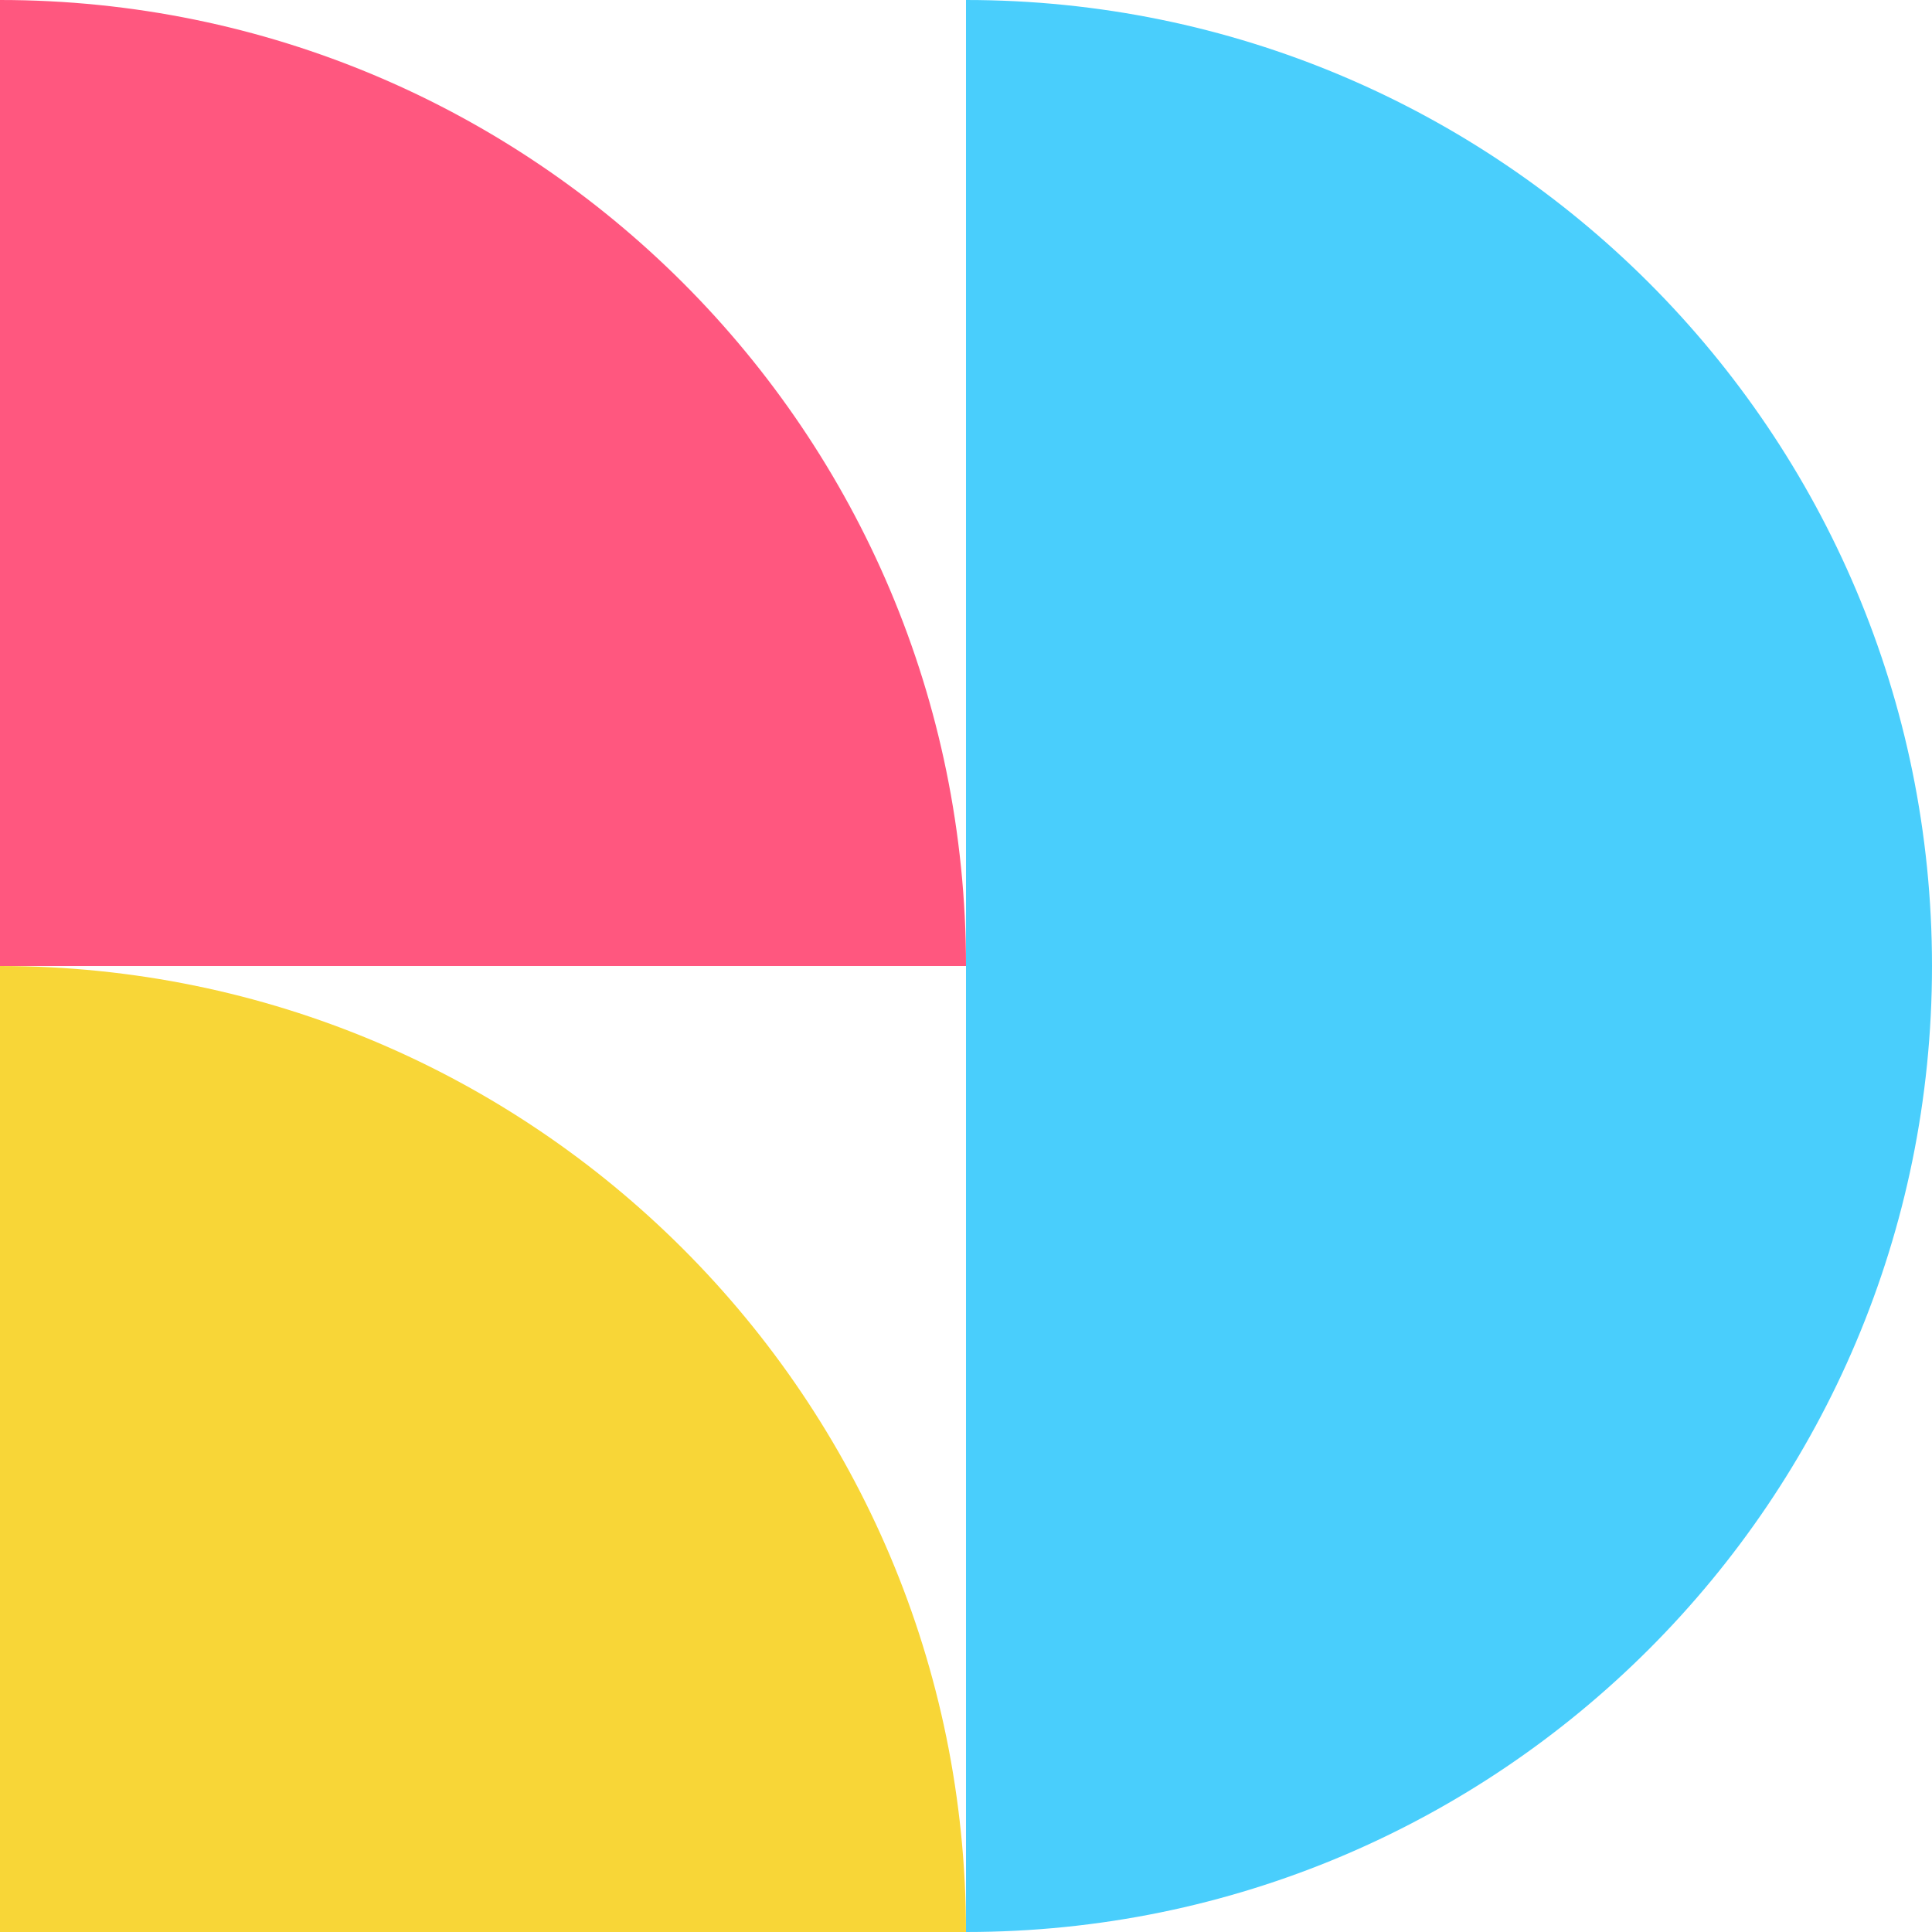
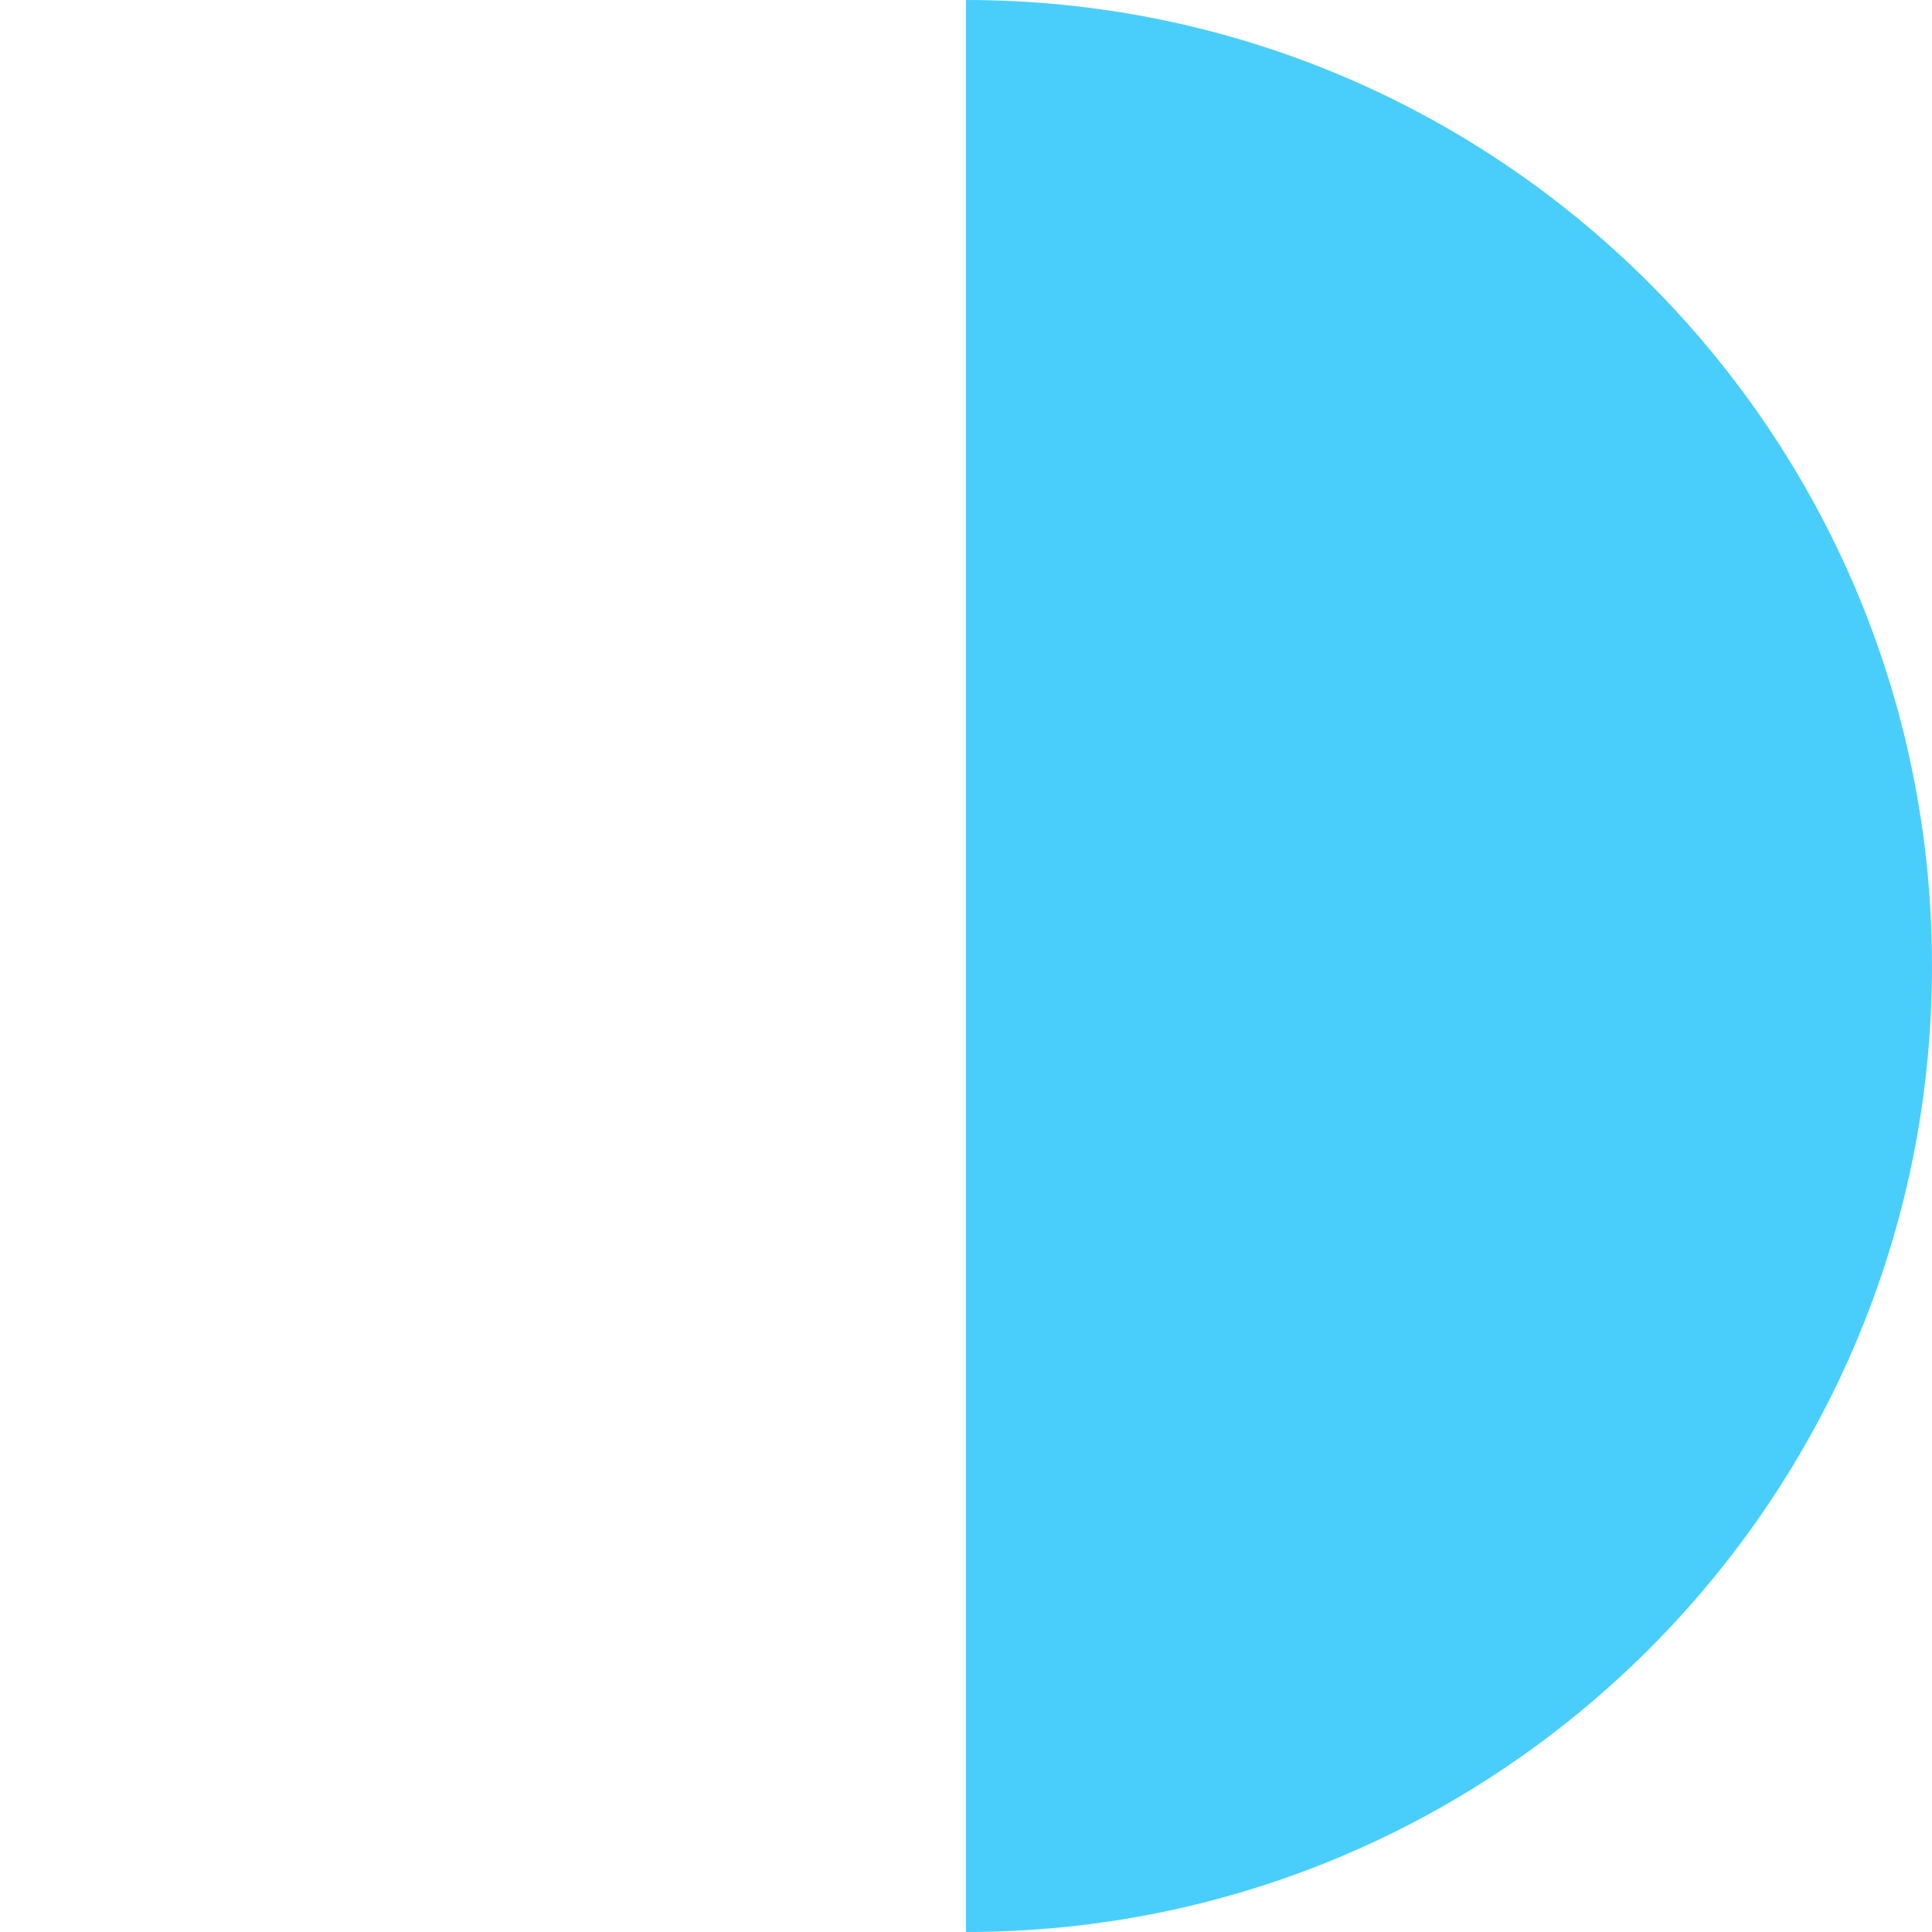
<svg xmlns="http://www.w3.org/2000/svg" width="40" height="40" viewBox="0 0 40 40" fill="none">
  <path d="M20 40C31.046 40 40 31.046 40 20C40 8.954 31.046 0 20 0V40Z" fill="#49CEFC" />
-   <path d="M20 20C20 8.954 11.046 0 0 0V20H20Z" fill="#FF577F" />
-   <path d="M20 40C20 28.954 11.046 20 0 20V40H20Z" fill="#F8D637" />
</svg>